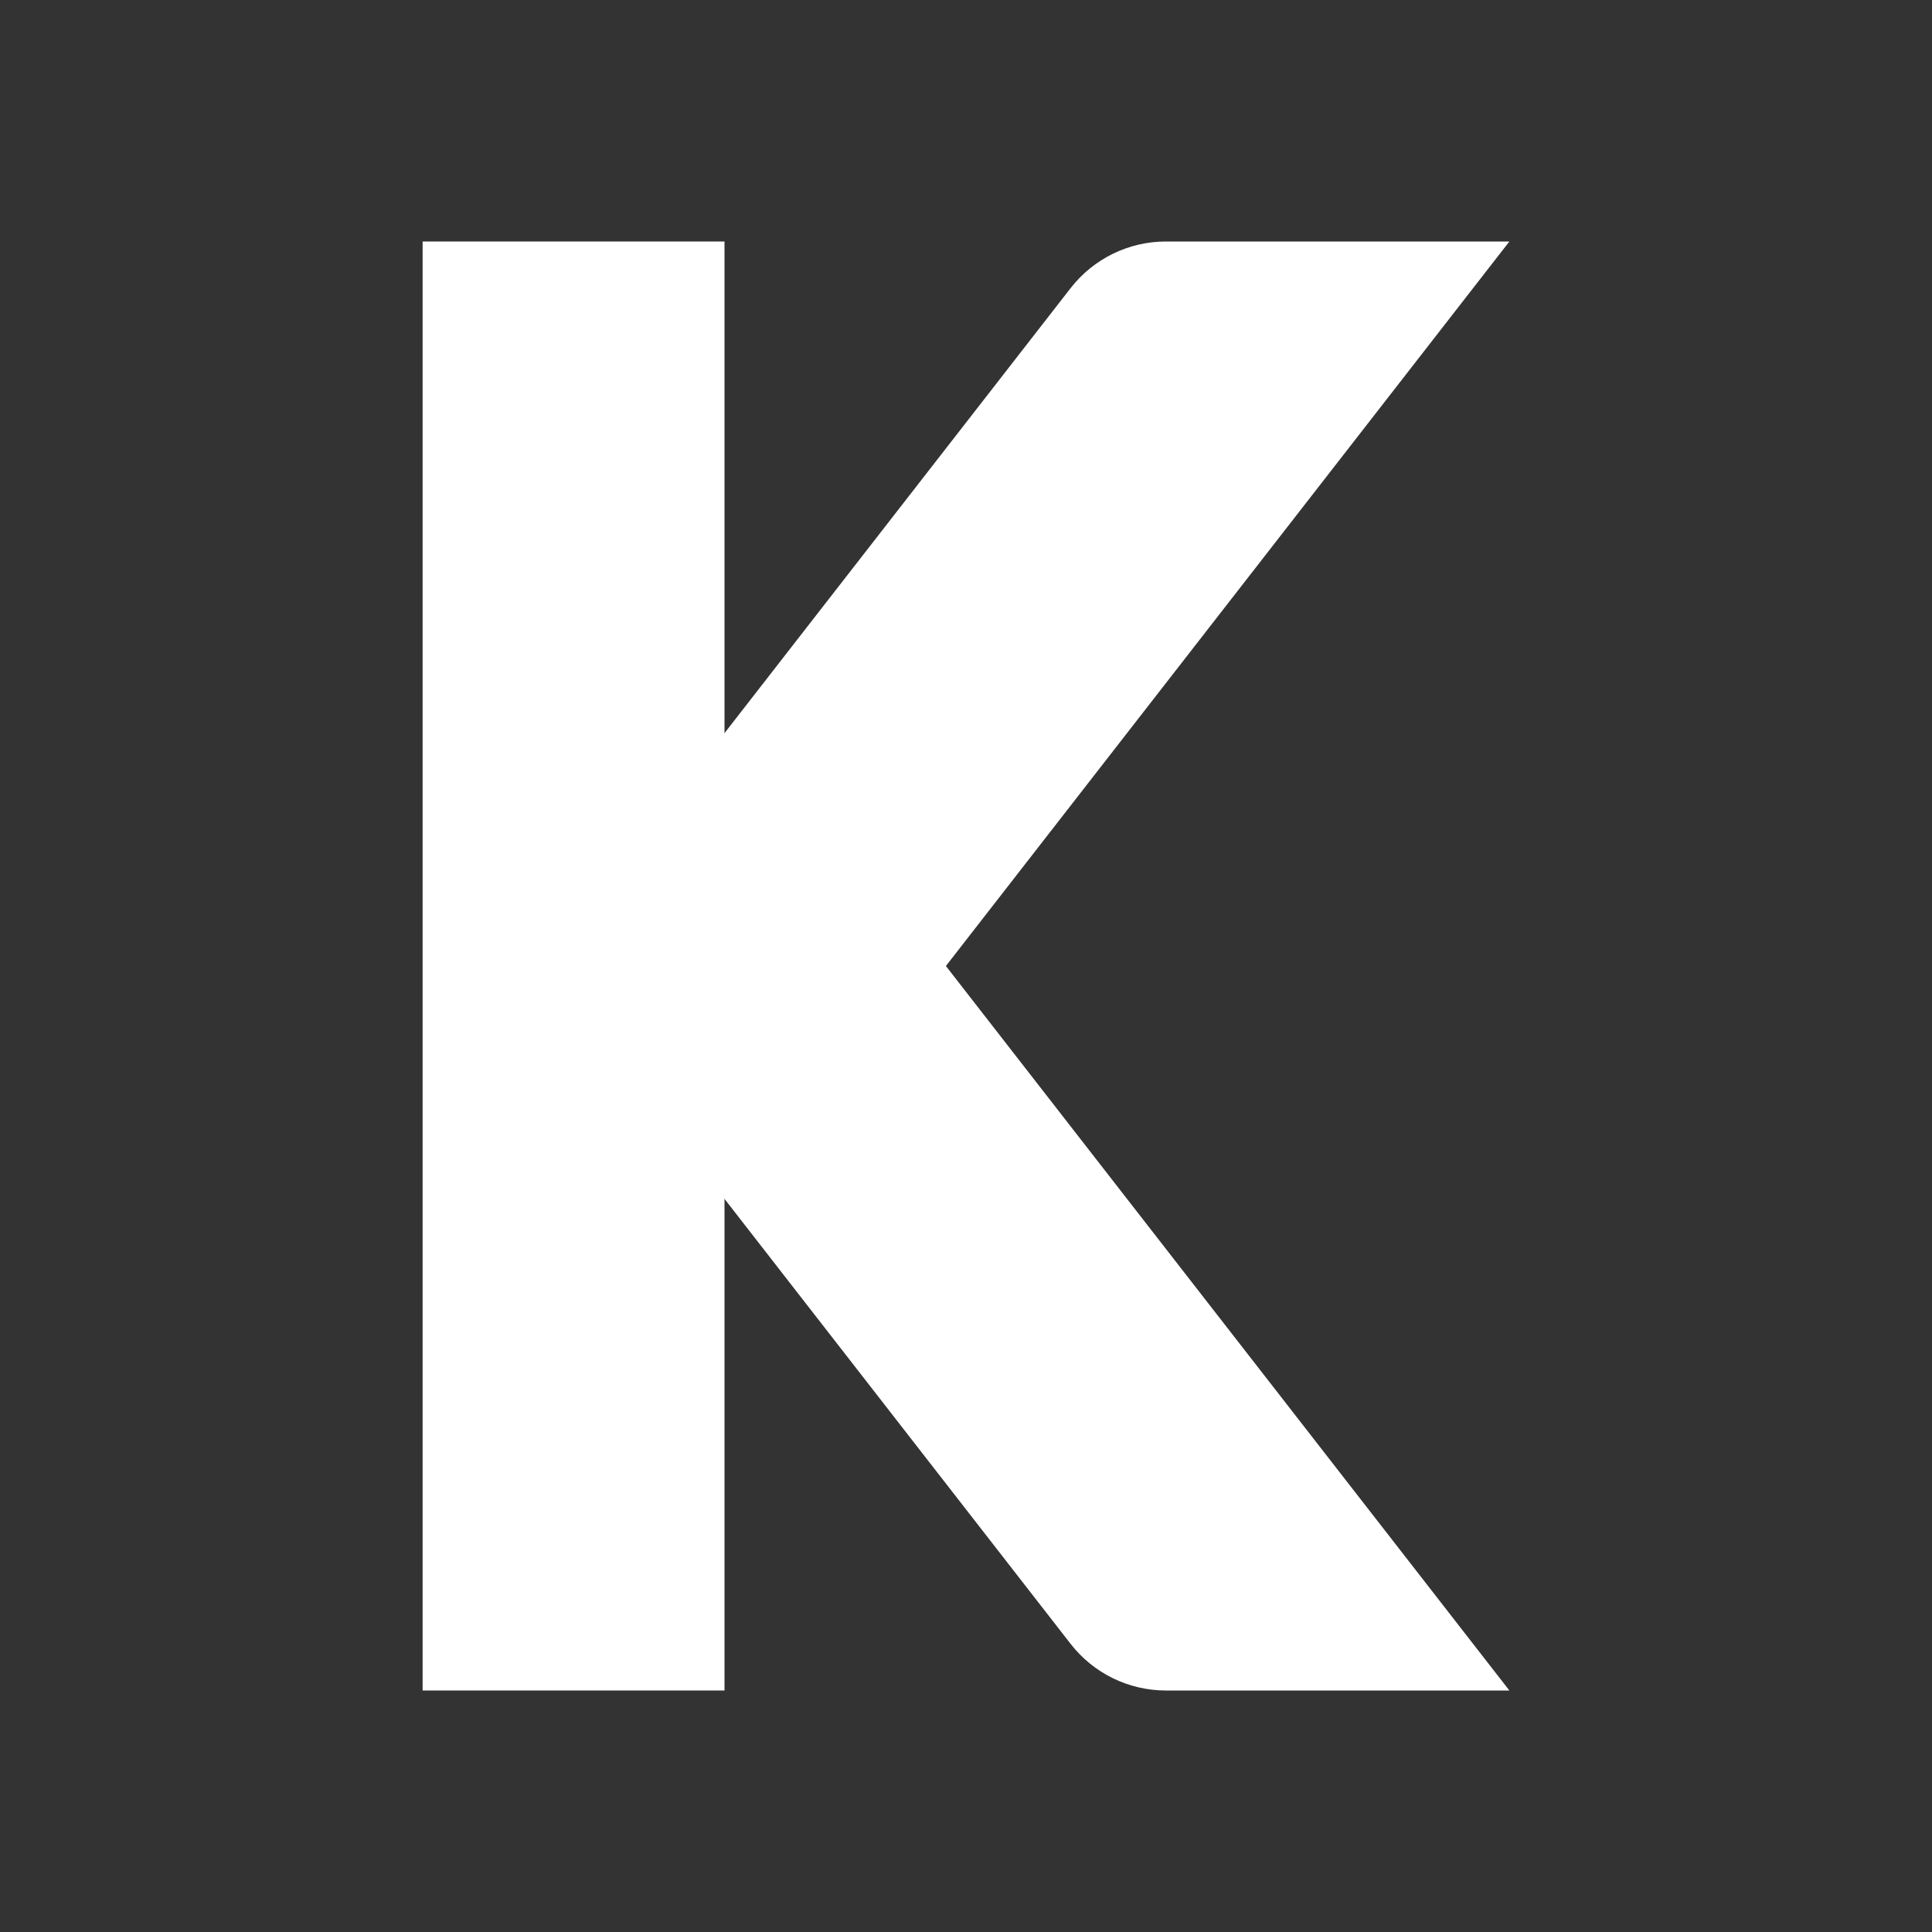
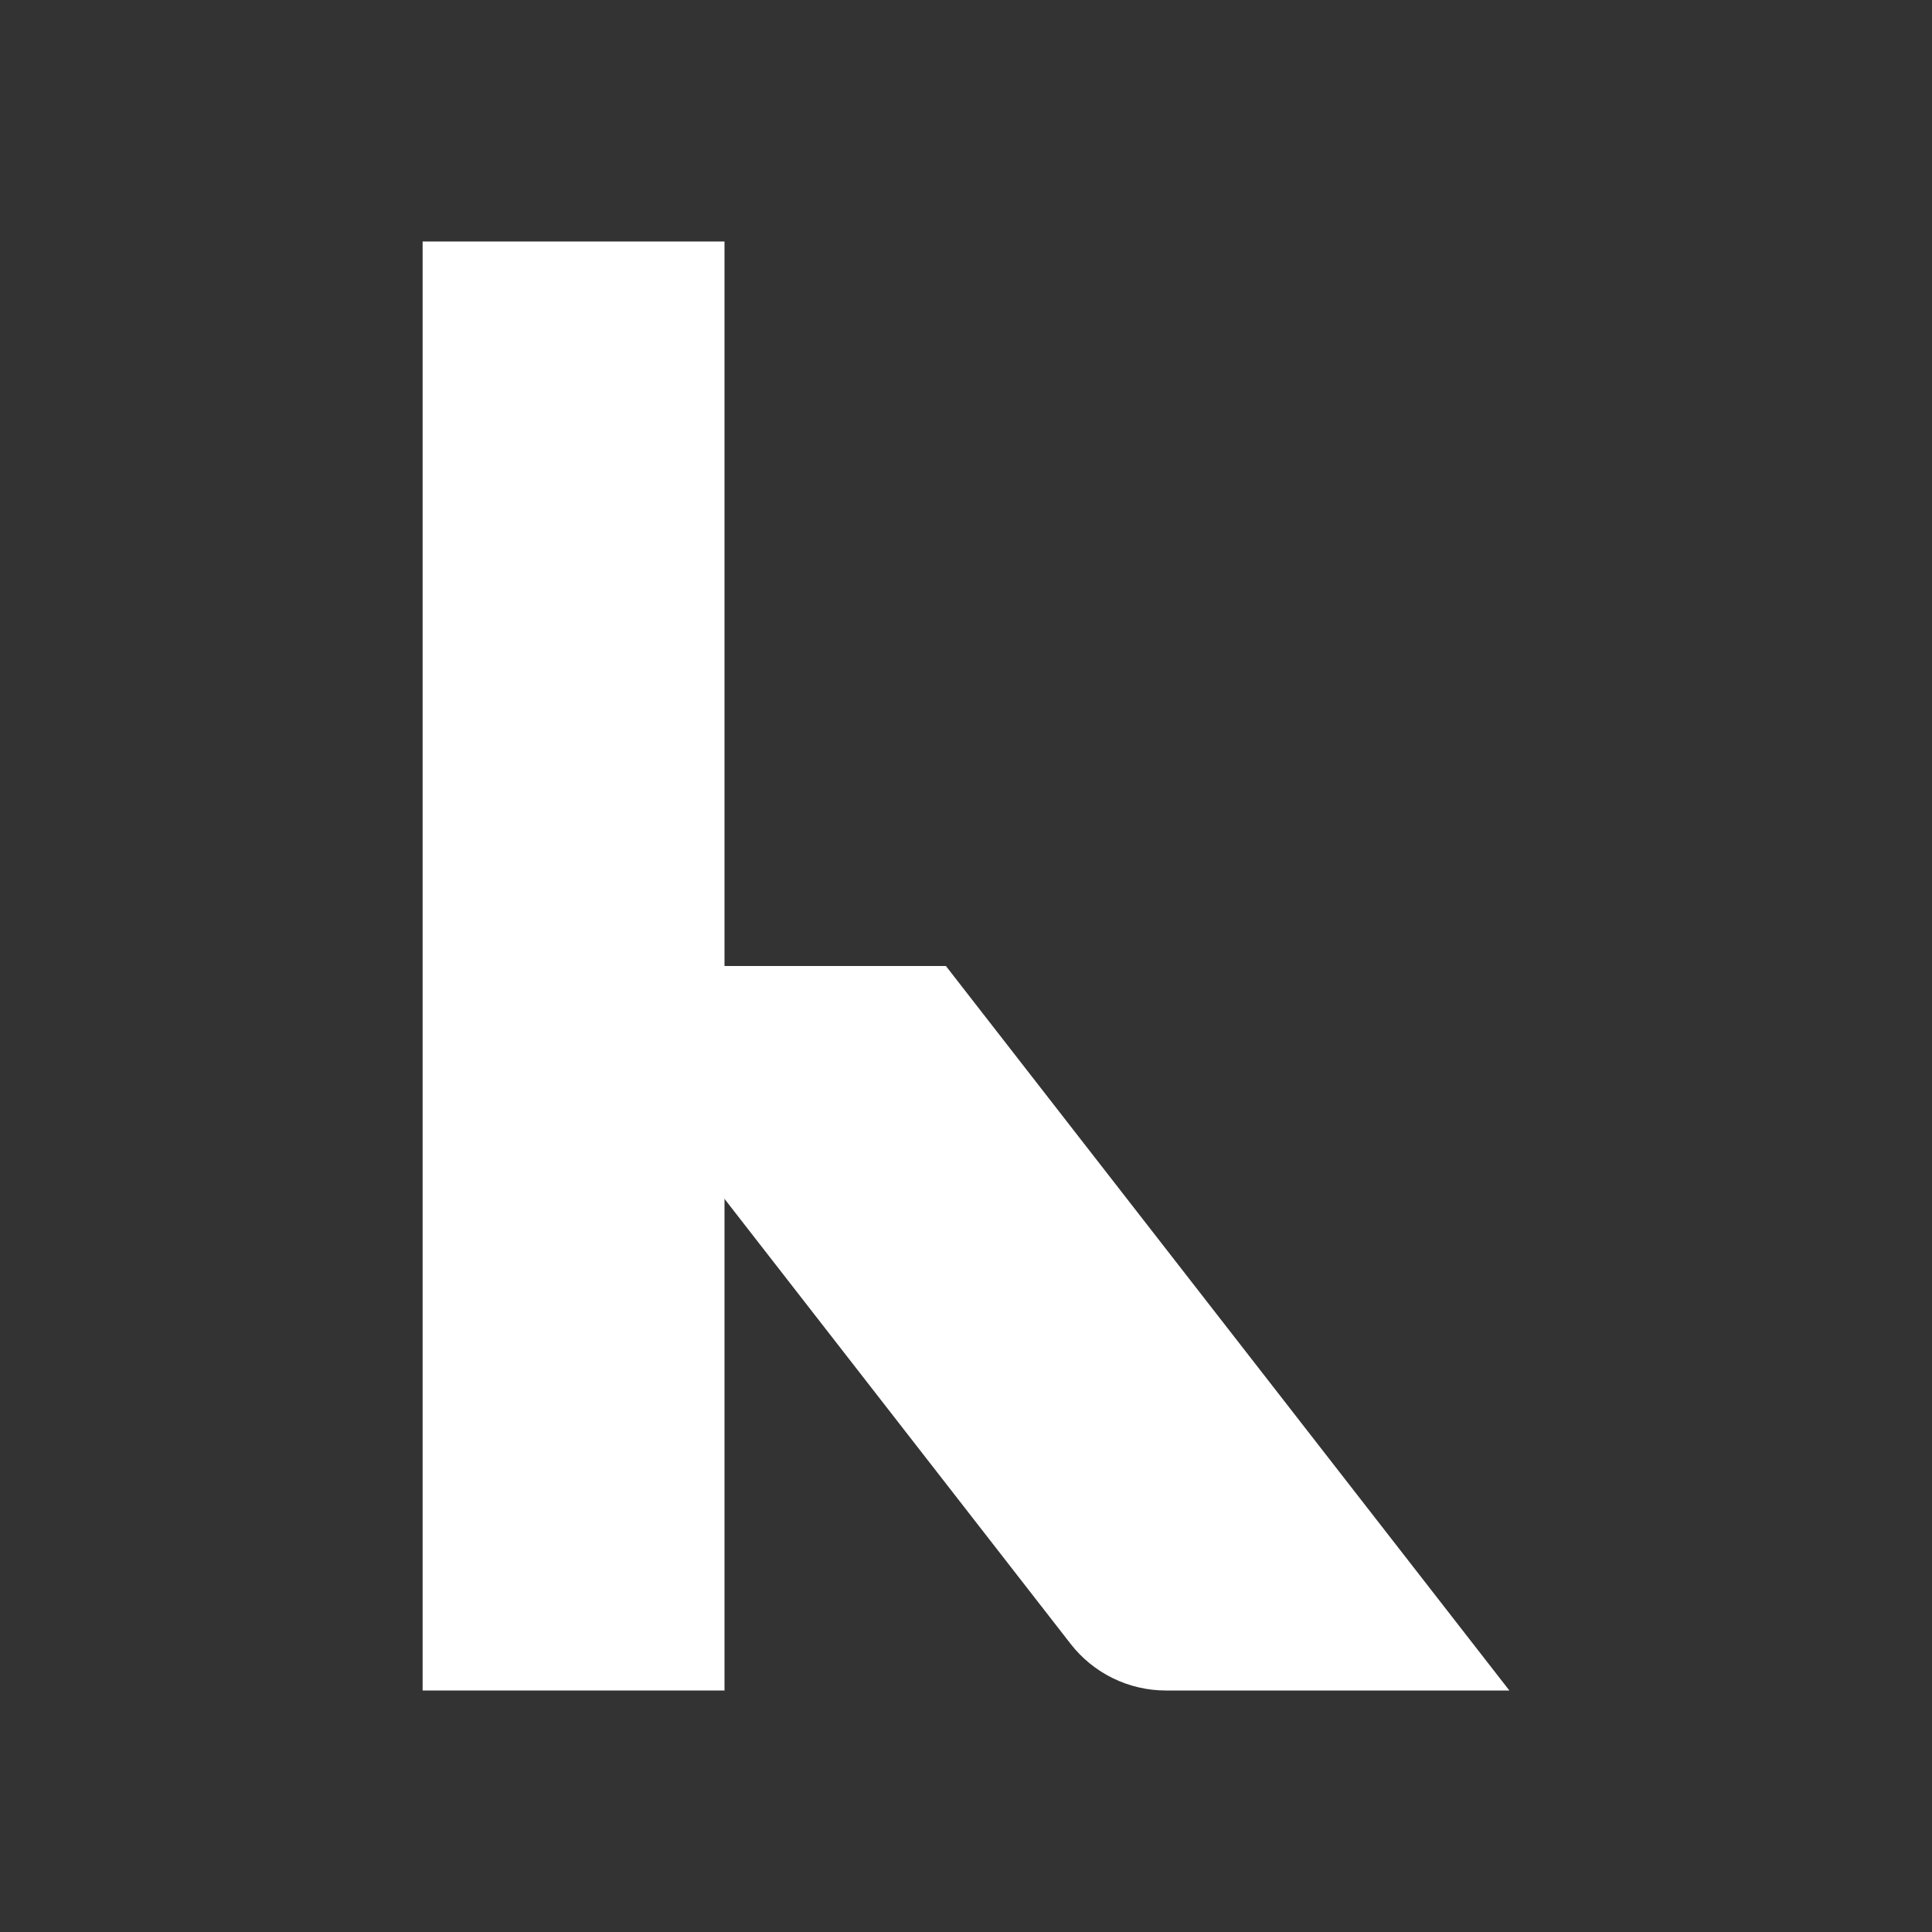
<svg xmlns="http://www.w3.org/2000/svg" width="32" height="32" viewBox="0 0 32 32" fill="none">
  <rect x="0" y="0" width="32" height="32" fill="#333333" stroke="none" />
  <path d="M7 28V4H12V28H7Z" fill="white" />
  <path d="M19.311 28L25 28L15.667 16H9L17.733 27.228C18.112 27.715 18.694 28 19.311 28Z" fill="white" />
-   <path d="M15.667 16H9L17.733 4.772C18.112 4.285 18.694 4 19.311 4H25L15.667 16Z" fill="white" />
</svg>